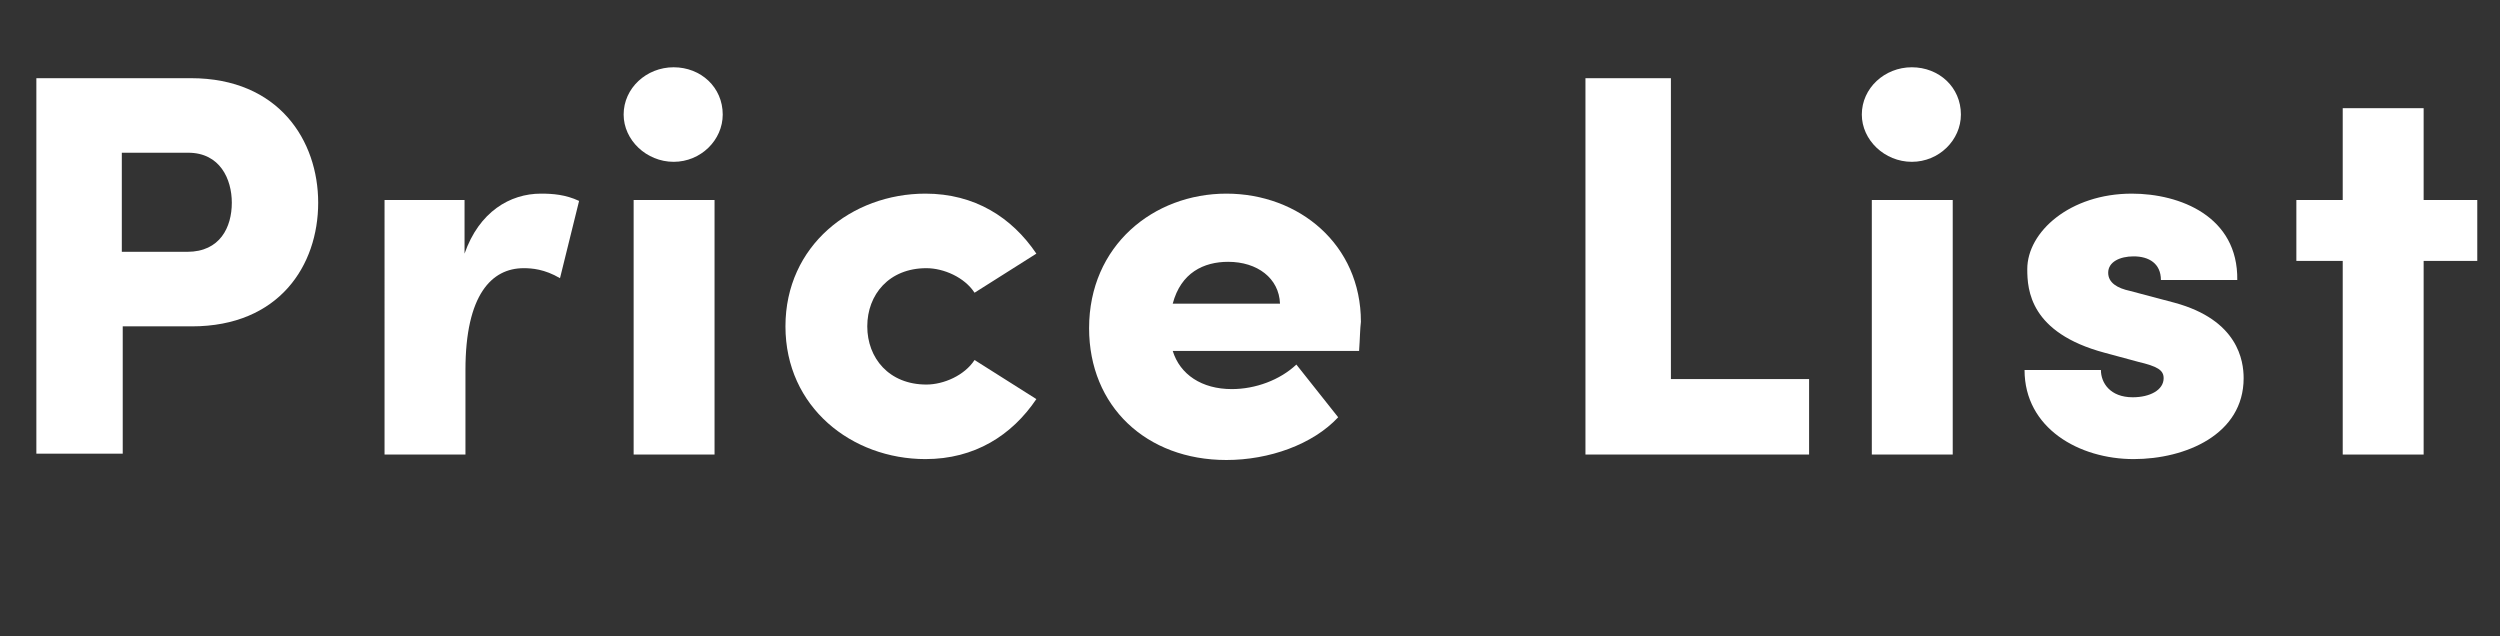
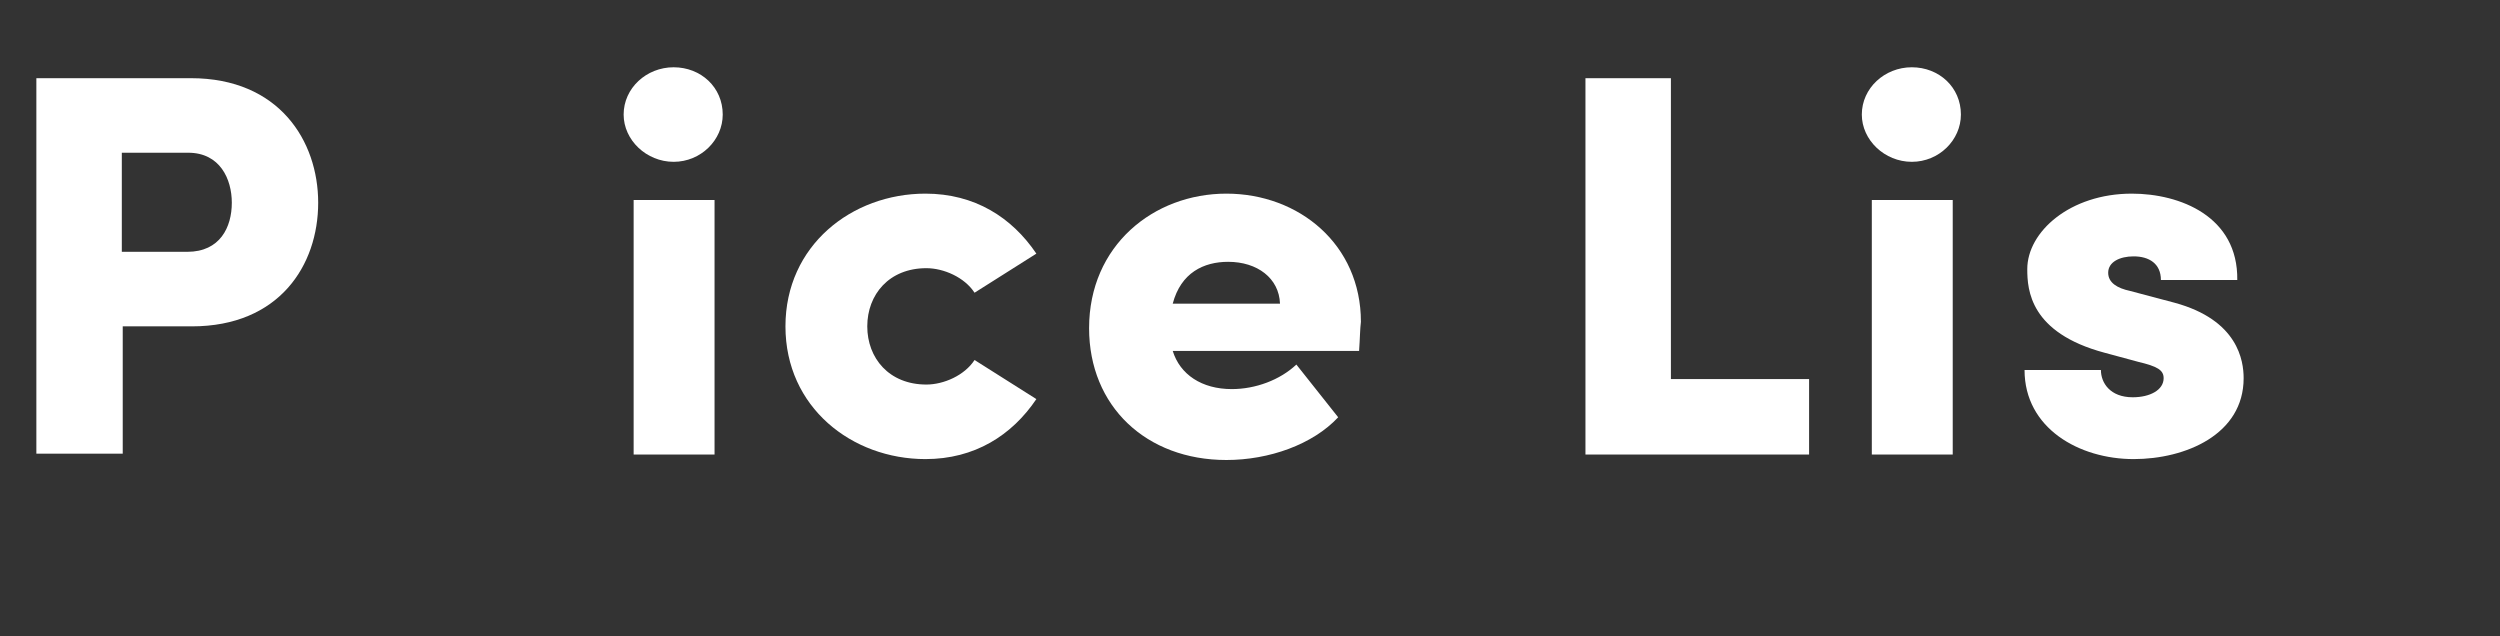
<svg xmlns="http://www.w3.org/2000/svg" version="1.1" id="レイヤー_1" x="0px" y="0px" width="275px" height="70px" viewBox="0 0 275 70" style="enable-background:new 0 0 275 70;" xml:space="preserve">
  <rect x="0" y="0" width="275" height="70" fill="#333333" stroke="none" />
  <style type="text/css">
	.st0{fill:#FFFFFF;}
</style>
  <g>
    <path class="st0" d="M35,22.3c0,6.9-4.3,13.6-13.9,13.6h-7.6v14H4V8.6h17C30.7,8.6,35,15.5,35,22.3z M25.5,22.3   c0-2.6-1.3-5.5-4.8-5.5h-7.3v10.9h7.2C24.2,27.7,25.5,25,25.5,22.3z" />
-     <path class="st0" d="M63.7,22.1l-2.1,8.5c-1.7-1-3.1-1.1-4-1.1c-3.5,0-6.4,2.9-6.4,11.2V50h-8.9V22h8.8v5.9c1.6-4.6,5-6.6,8.4-6.6   C60.8,21.3,62.2,21.4,63.7,22.1z" />
    <path class="st0" d="M68.6,12.6c0-2.9,2.5-5.2,5.5-5.2s5.4,2.2,5.4,5.2c0,2.8-2.4,5.2-5.4,5.2S68.6,15.4,68.6,12.6z M69.7,22h8.9   v28h-8.9V22z" />
    <path class="st0" d="M86.4,35.9c0-8.9,7.3-14.6,15.4-14.6c5.4,0,9.5,2.6,12.2,6.6l-6.8,4.3c-1.1-1.7-3.4-2.7-5.3-2.7   c-4.1,0-6.5,2.9-6.5,6.4c0,3.5,2.4,6.4,6.5,6.4c1.9,0,4.2-1,5.3-2.7l6.8,4.3c-2.7,4-6.8,6.6-12.2,6.6   C93.7,50.5,86.4,44.8,86.4,35.9z" />
    <path class="st0" d="M149.5,38.6H129c0.8,2.6,3.2,4.2,6.5,4.2c2.6,0,5.3-1,7.1-2.7l4.6,5.8c-2.8,3-7.6,4.7-12.3,4.7   c-8.8,0-15.1-5.9-15.1-14.5c0-9.1,7.1-14.8,15.1-14.8c8,0,14.8,5.6,14.8,14.1C149.6,36.2,149.6,37.2,149.5,38.6z M140.8,33.4   c-0.1-2.8-2.5-4.6-5.7-4.6c-2.7,0-5.2,1.2-6.1,4.6H140.8z" />
    <path class="st0" d="M174.4,8.6h9.4v33.1H199V50h-24.6V8.6z" />
    <path class="st0" d="M204.8,12.6c0-2.9,2.5-5.2,5.5-5.2s5.4,2.2,5.4,5.2c0,2.8-2.4,5.2-5.4,5.2S204.8,15.4,204.8,12.6z M205.9,22   h8.9v28h-8.9V22z" />
    <path class="st0" d="M222.7,40.7h8.4c0,1.4,1,3,3.5,3c1.9,0,3.4-0.8,3.4-2.1c0-0.9-0.7-1.3-2.8-1.8l-3.7-1   c-8.2-2.2-8.5-6.9-8.5-9.2c0-4.1,4.7-8.3,11.5-8.3c5.3,0,11.7,2.5,11.6,9.5h-8.4c0-1.8-1.3-2.6-3-2.6c-1.5,0-2.8,0.6-2.8,1.8   c0,1.1,1,1.7,2.4,2l4.9,1.3c7,1.9,7.6,6.4,7.6,8.3c0,6.2-6.4,8.9-12.1,8.9C228.7,50.5,222.7,47.1,222.7,40.7z" />
-     <path class="st0" d="M272.5,28.7h-5.9V50h-8.9V28.7h-5.1V22h5.1V11.9h8.9V22h5.9V28.7z" />
  </g>
  <g>
</g>
  <g>
</g>
  <g>
</g>
  <g>
</g>
  <g>
</g>
  <g>
</g>
  <g>
</g>
  <g>
</g>
  <g>
</g>
  <g>
</g>
  <g>
</g>
  <g>
</g>
  <g>
</g>
  <g>
</g>
  <g>
</g>
</svg>